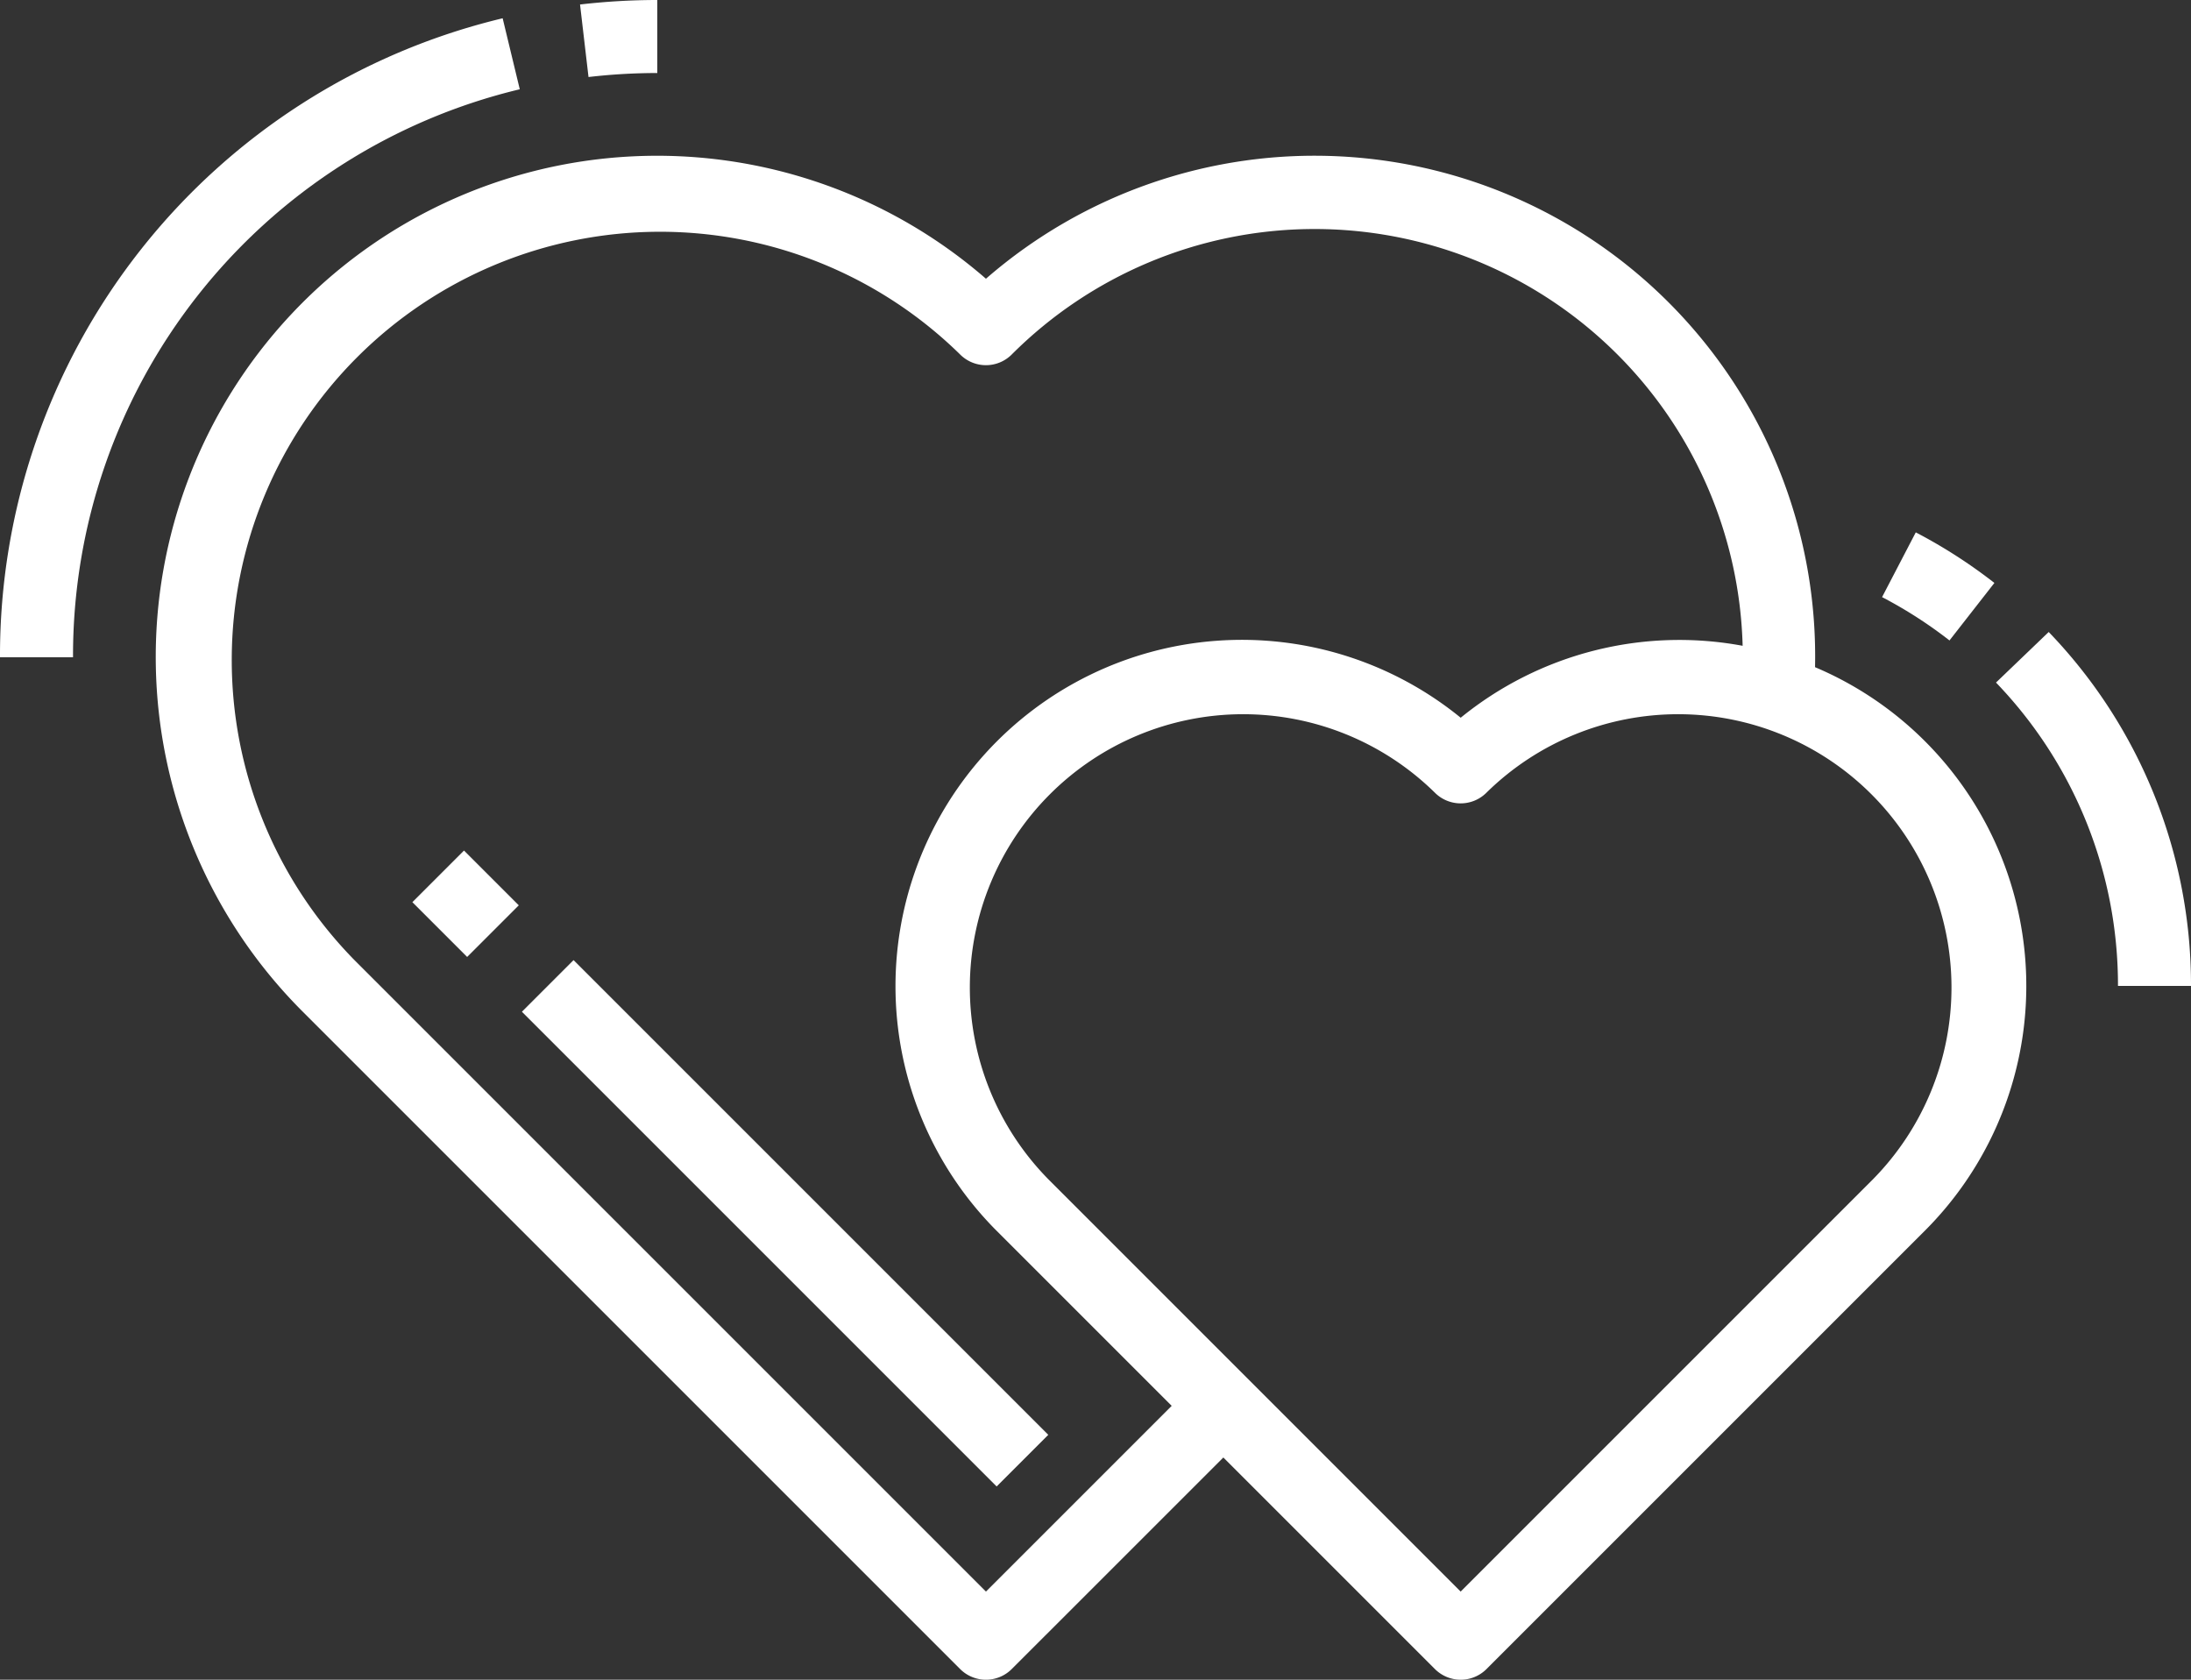
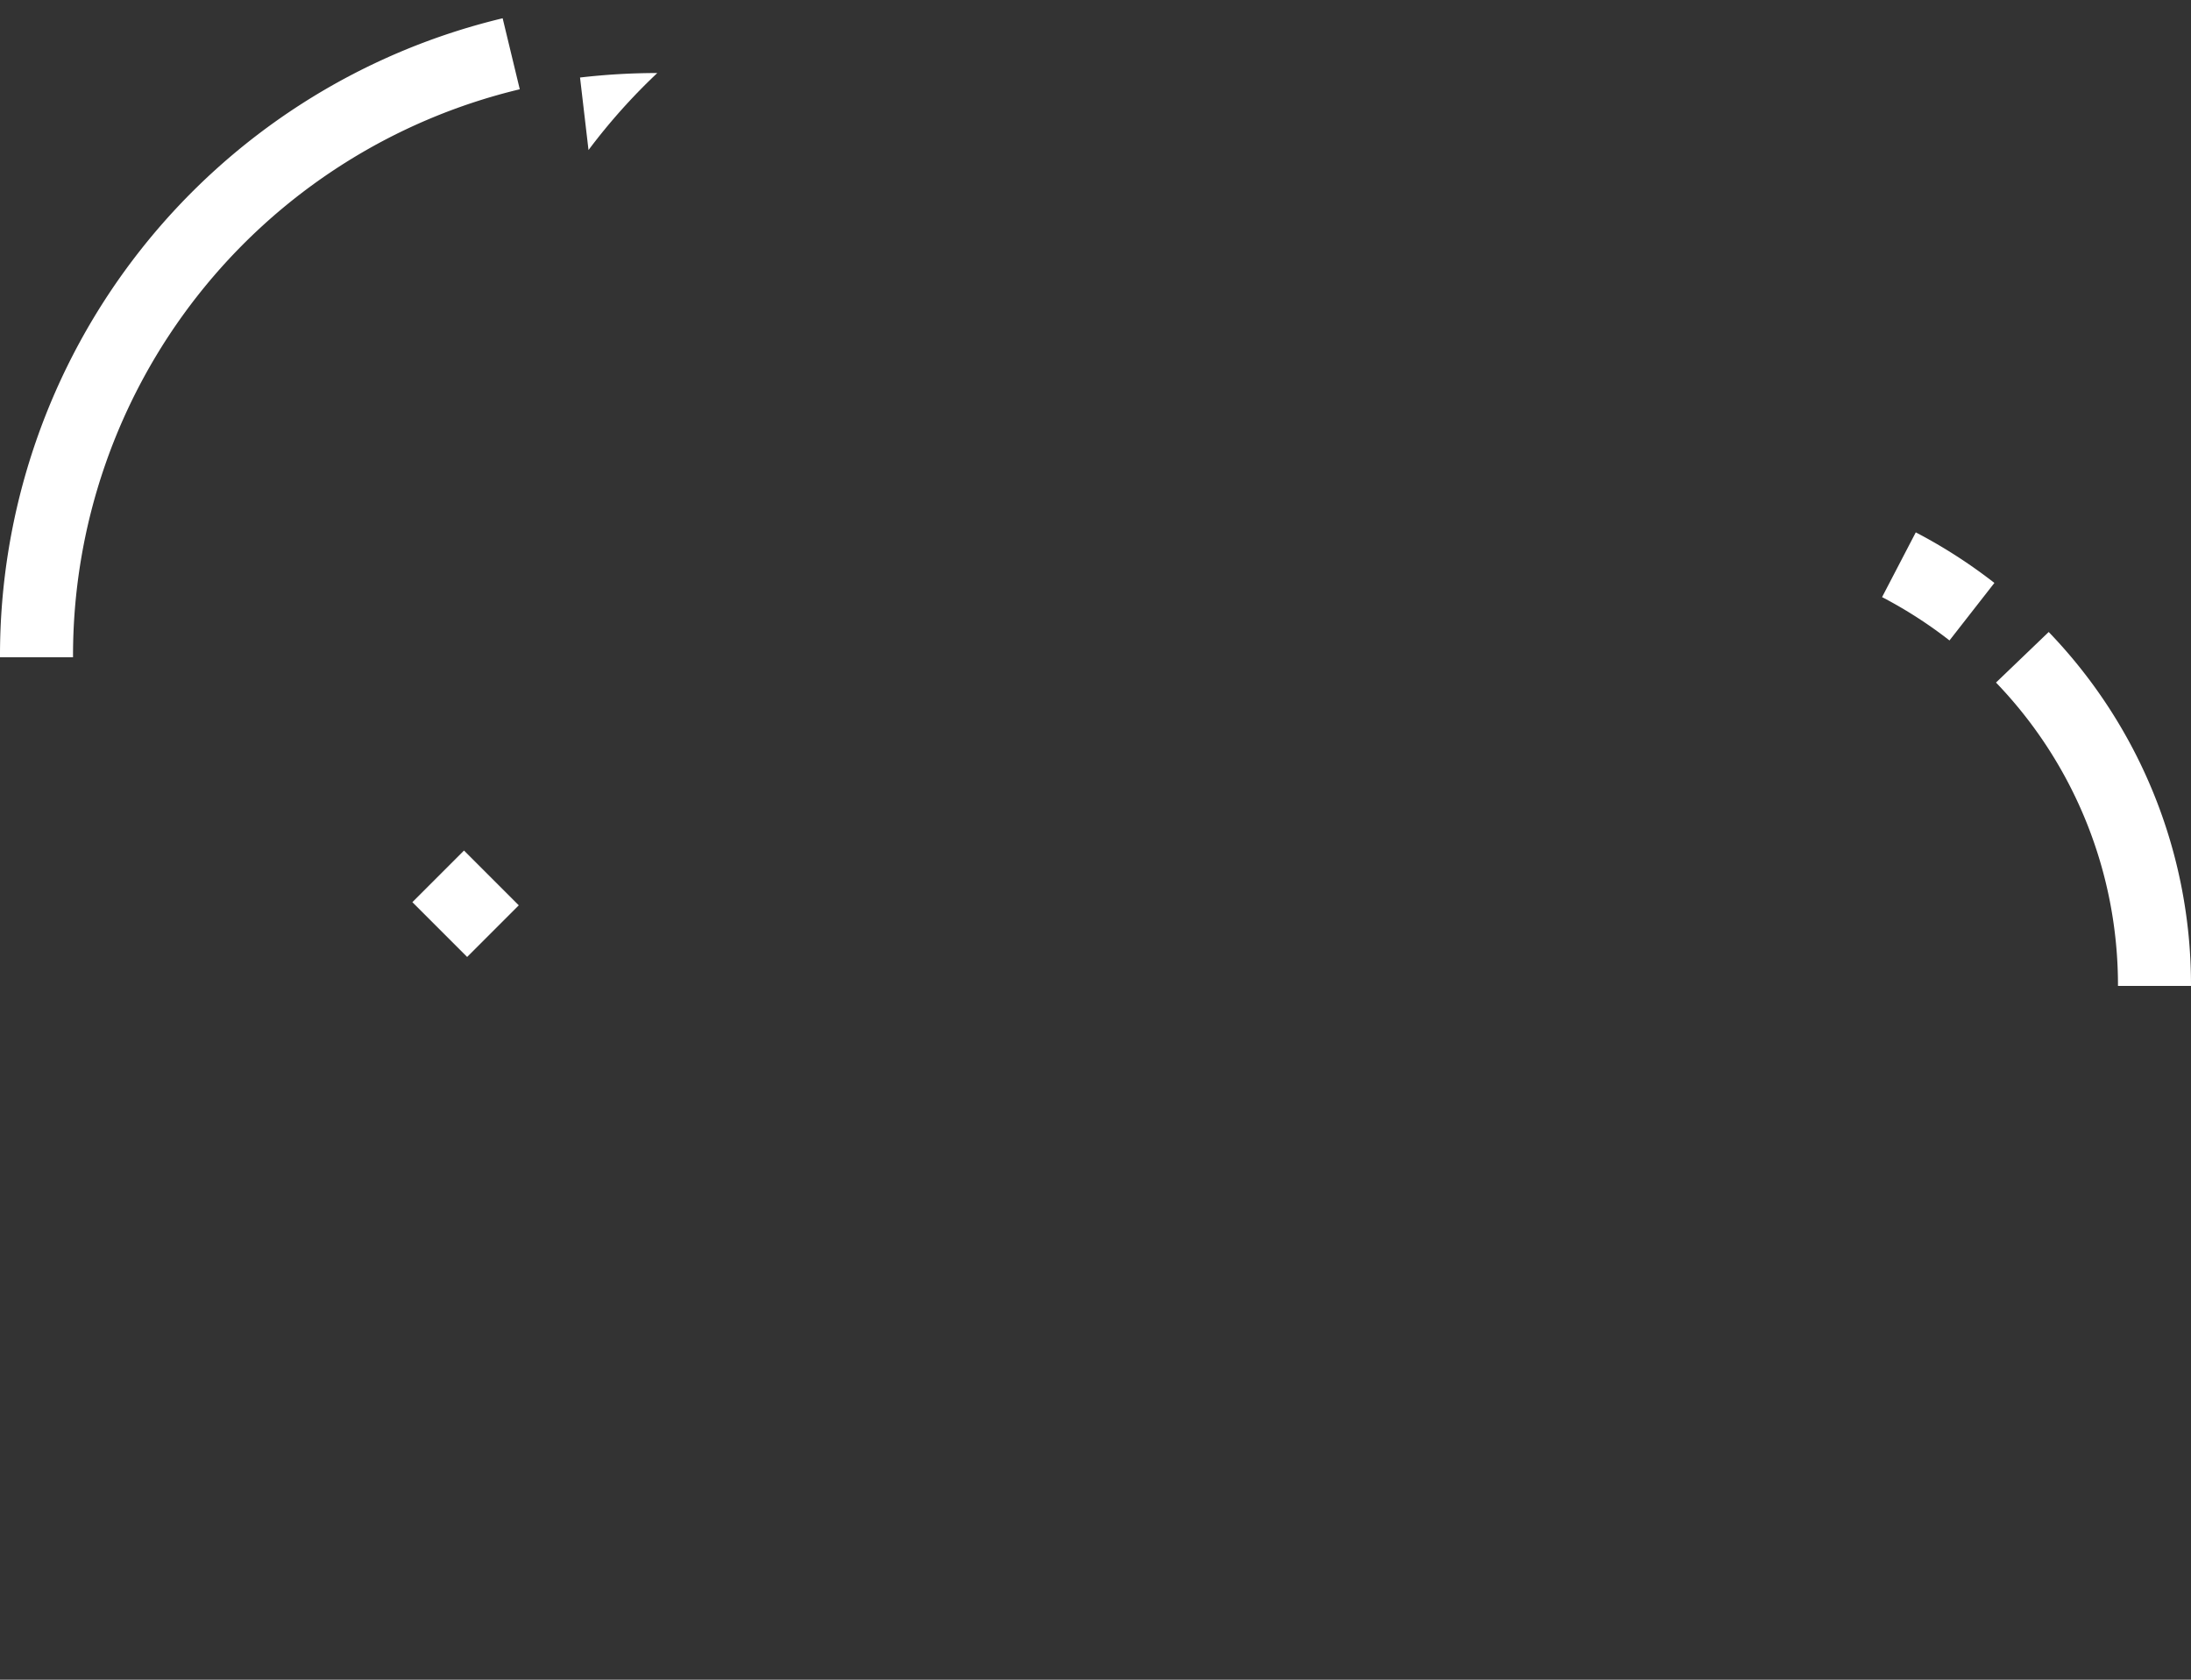
<svg xmlns="http://www.w3.org/2000/svg" width="91" height="69.767" viewBox="0 0 91 69.767">
  <rect x="0" y="0" width="91" height="69.767" fill="#333333" stroke="none" />
  <g id="fidelite" transform="translate(-2 -8)">
    <path id="Tracé_47" data-name="Tracé 47" d="M58.206,24.681a21.345,21.345,0,0,0-3.265-2.1l-1.4,2.689a18.3,18.3,0,0,1,2.8,1.8Z" transform="translate(26.628 7.531)" fill="#fff" />
    <path id="Tracé_48" data-name="Tracé 48" d="M58.849,25.308l-2.189,2.1a18.115,18.115,0,0,1,5.066,12.6h3.033A21.128,21.128,0,0,0,58.849,25.308Z" transform="translate(28.241 8.942)" fill="#fff" />
    <path id="Tracé_49" data-name="Tracé 49" d="M23.588,11.449,22.877,8.5A27.212,27.212,0,0,0,2,35.041H5.033A24.189,24.189,0,0,1,23.588,11.449Z" transform="translate(0 0.259)" fill="#fff" />
-     <path id="Tracé_50" data-name="Tracé 50" d="M21.093,11.033V8a27.95,27.95,0,0,0-3.209.187l.352,3.012A24.909,24.909,0,0,1,21.093,11.033Z" transform="translate(8.207)" fill="#fff" />
-     <rect id="Rectangle_6" data-name="Rectangle 6" width="3.033" height="27.884" transform="translate(23.677 50.023) rotate(-45)" fill="#fff" />
+     <path id="Tracé_50" data-name="Tracé 50" d="M21.093,11.033a27.95,27.95,0,0,0-3.209.187l.352,3.012A24.909,24.909,0,0,1,21.093,11.033Z" transform="translate(8.207)" fill="#fff" />
    <rect id="Rectangle_7" data-name="Rectangle 7" width="3.033" height="3.217" transform="translate(19.127 45.472) rotate(-45)" fill="#fff" />
-     <path id="Tracé_51" data-name="Tracé 51" d="M75.175,33.5A20.79,20.79,0,0,0,40.74,17.366,20.821,20.821,0,0,0,12.367,47.812l27.3,27.3a1.516,1.516,0,0,0,2.145,0L50.6,66.326l8.786,8.786a1.516,1.516,0,0,0,2.145,0l18.2-18.2A14.375,14.375,0,0,0,75.175,33.5ZM40.74,71.895,14.512,45.667A17.788,17.788,0,0,1,39.667,20.512a1.515,1.515,0,0,0,2.145,0,17.785,17.785,0,0,1,30.356,12.1A14.376,14.376,0,0,0,60.458,35.6,14.386,14.386,0,0,0,41.185,56.912l7.269,7.269ZM77.584,54.767,60.456,71.895,43.329,54.767A11.353,11.353,0,0,1,59.384,38.712a1.515,1.515,0,0,0,2.145,0A11.353,11.353,0,0,1,77.584,54.767Z" transform="translate(2.21 2.211)" fill="#fff" />
  </g>
</svg>